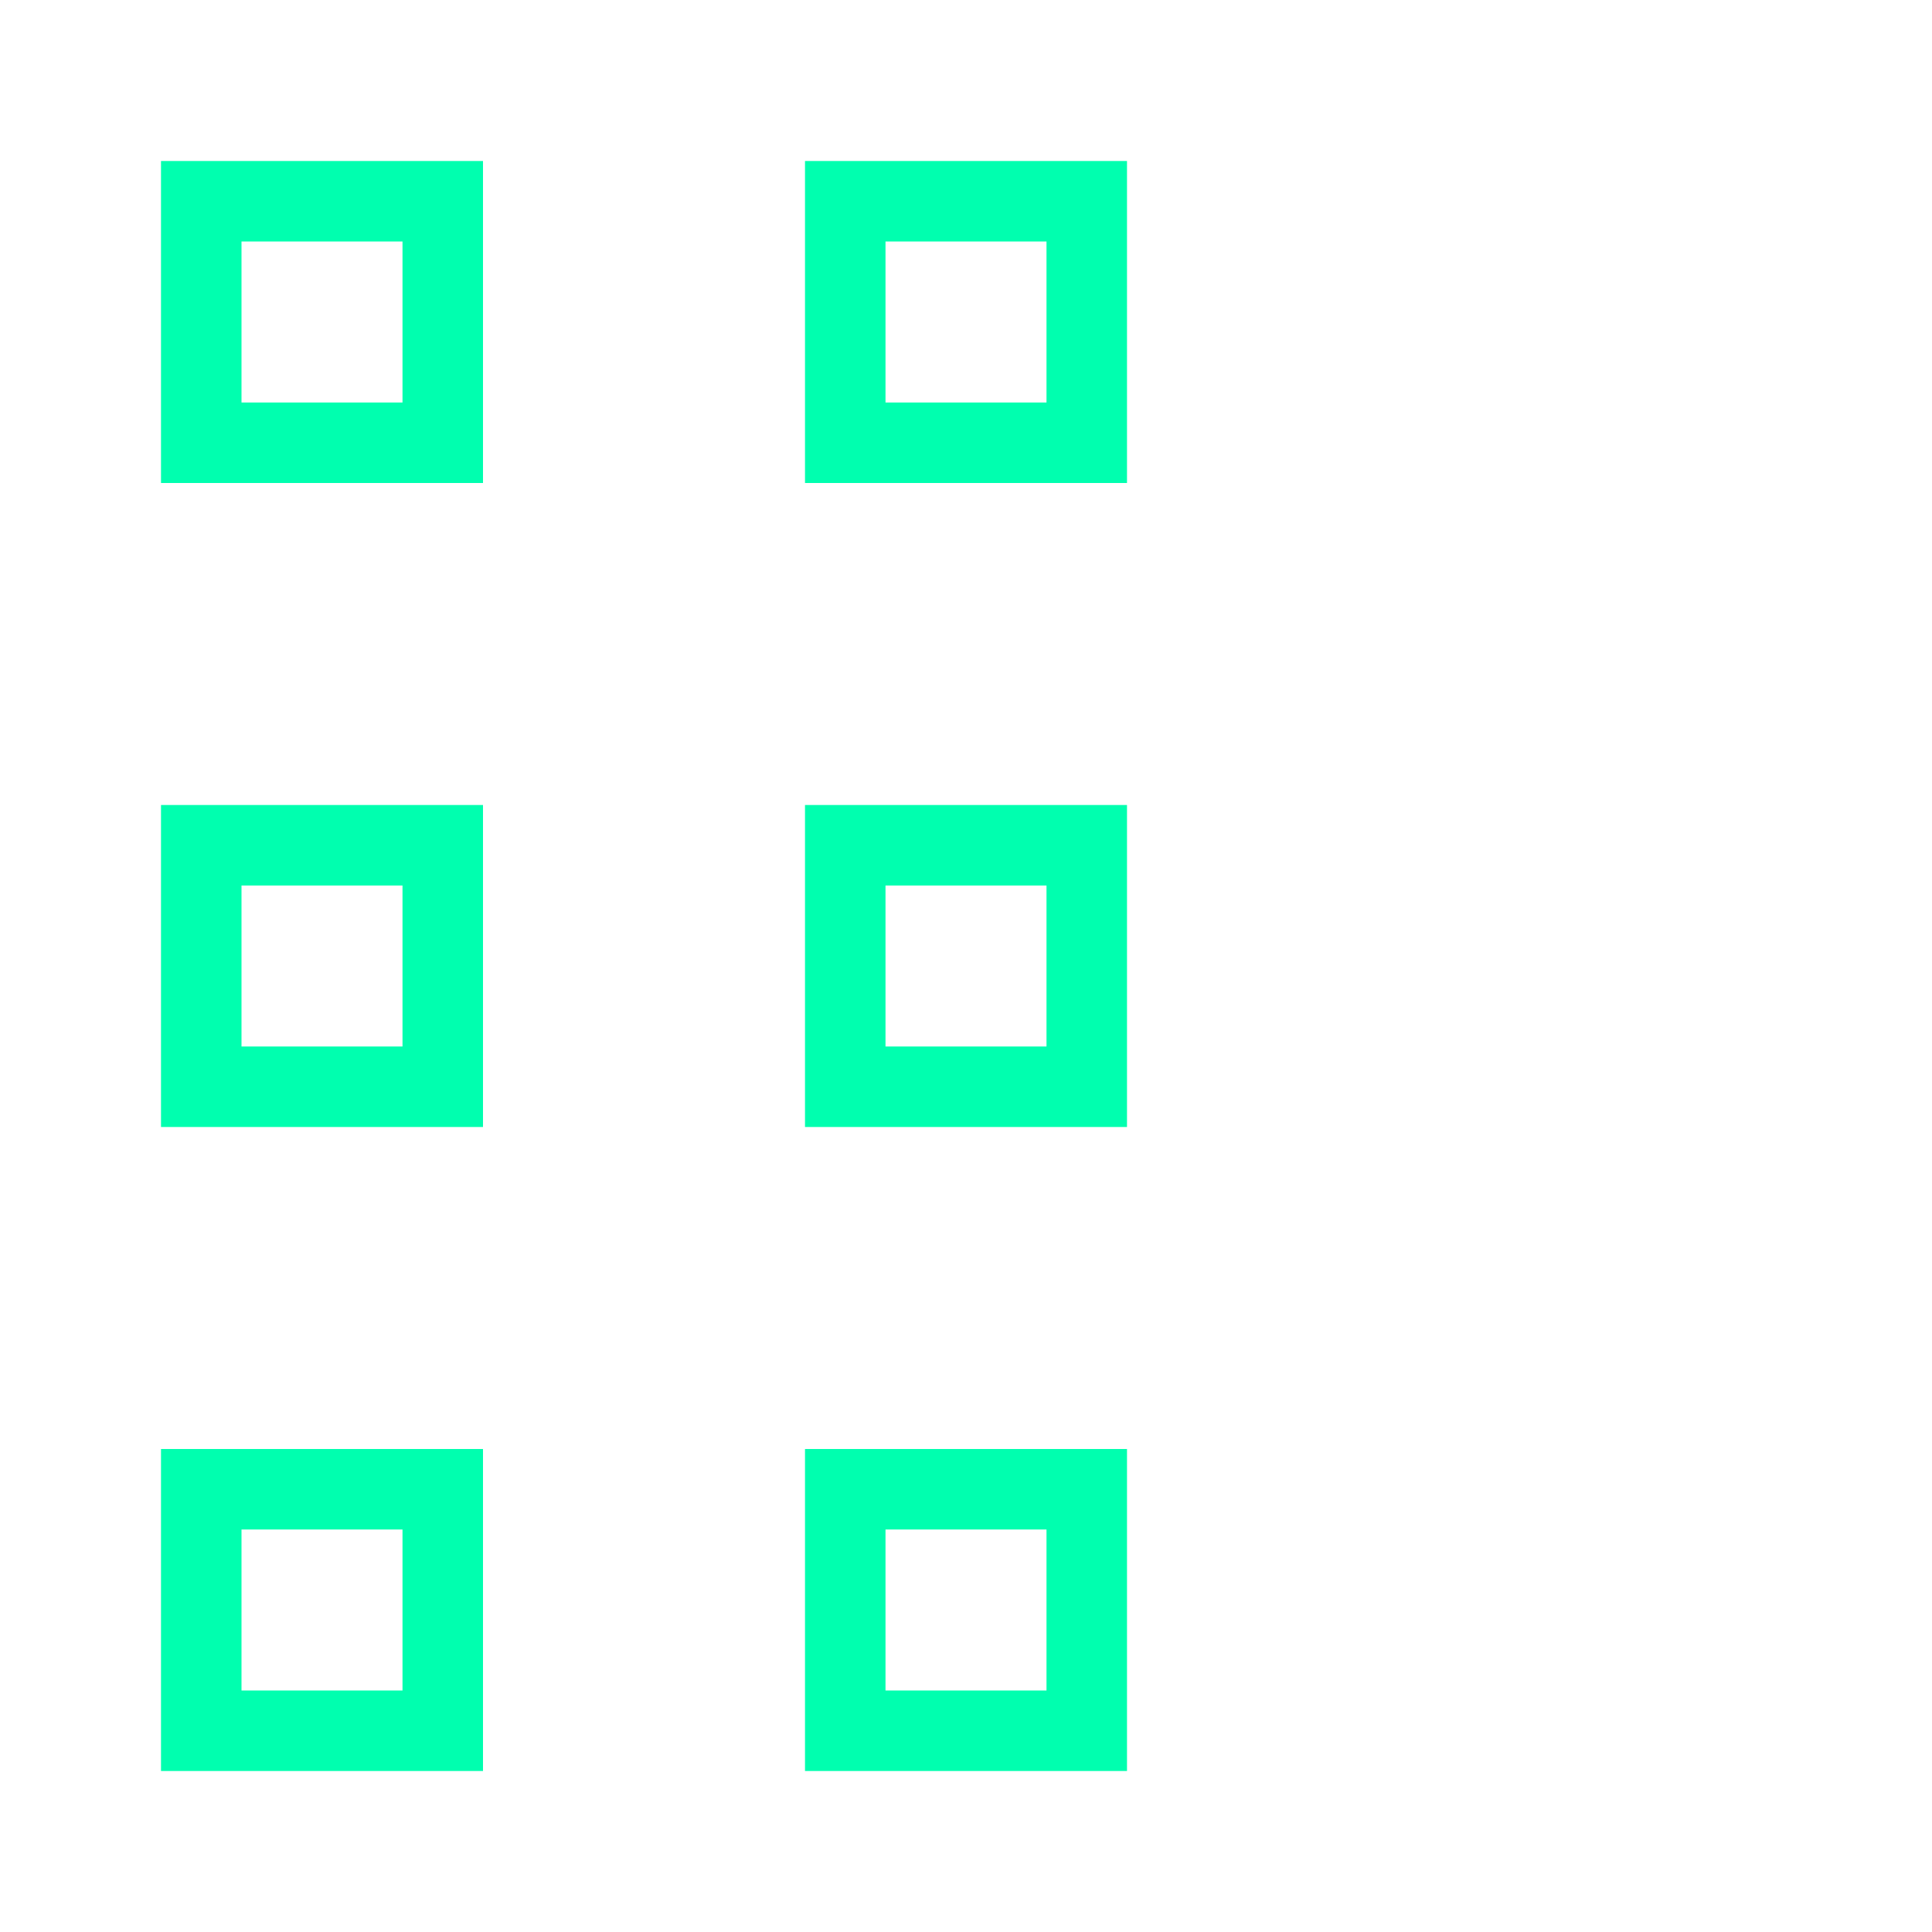
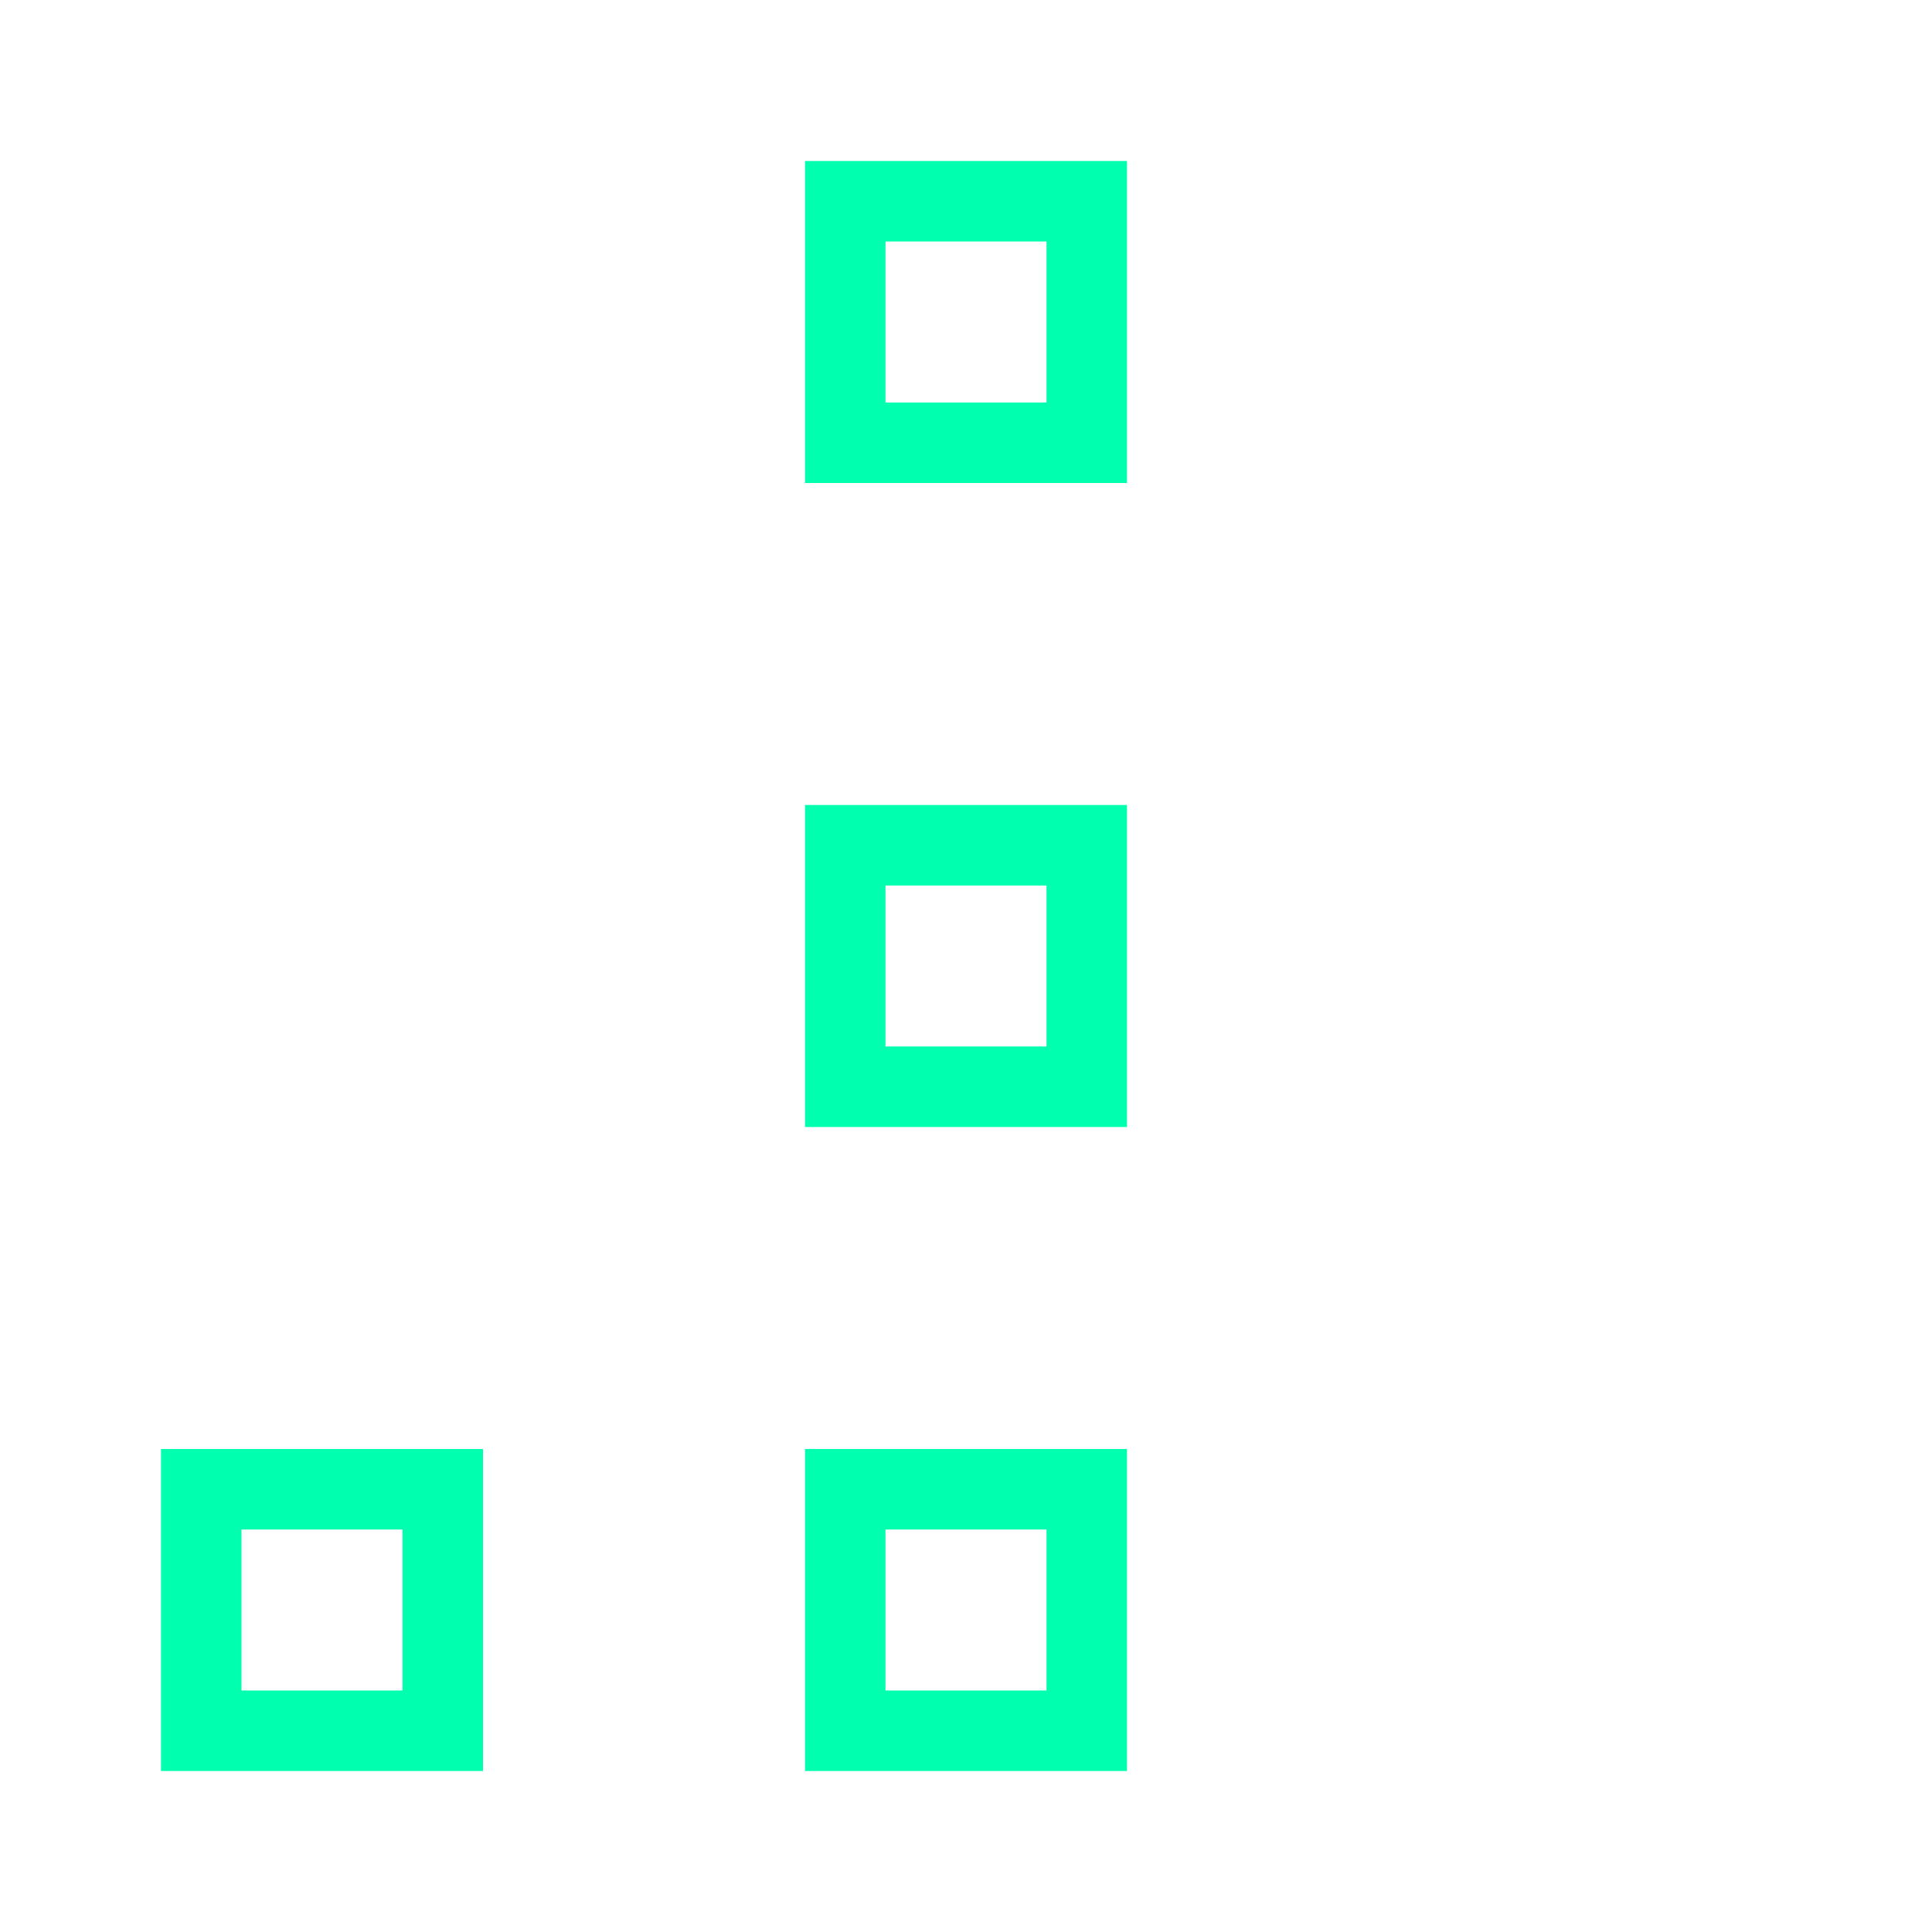
<svg xmlns="http://www.w3.org/2000/svg" width="120" height="120" viewBox="0 0 120 120" fill="none">
-   <path fill-rule="evenodd" clip-rule="evenodd" d="M30 10H10V30H30V10ZM25 15H15V25H25V15Z" fill="#00FFAF" />
-   <path fill-rule="evenodd" clip-rule="evenodd" d="M30 50H10V70H30V50ZM25 55H15V65H25V55Z" fill="#00FFAF" />
  <path fill-rule="evenodd" clip-rule="evenodd" d="M30 90H10V110H30V90ZM25 95H15V105H25V95Z" fill="#00FFAF" />
  <path fill-rule="evenodd" clip-rule="evenodd" d="M70 10H50V30H70V10ZM65 15H55V25H65V15Z" fill="#00FFAF" />
  <path fill-rule="evenodd" clip-rule="evenodd" d="M70 50H50V70H70V50ZM65 55H55V65H65V55Z" fill="#00FFAF" />
  <path fill-rule="evenodd" clip-rule="evenodd" d="M70 90H50V110H70V90ZM65 95H55V105H65V95Z" fill="#00FFAF" />
</svg>